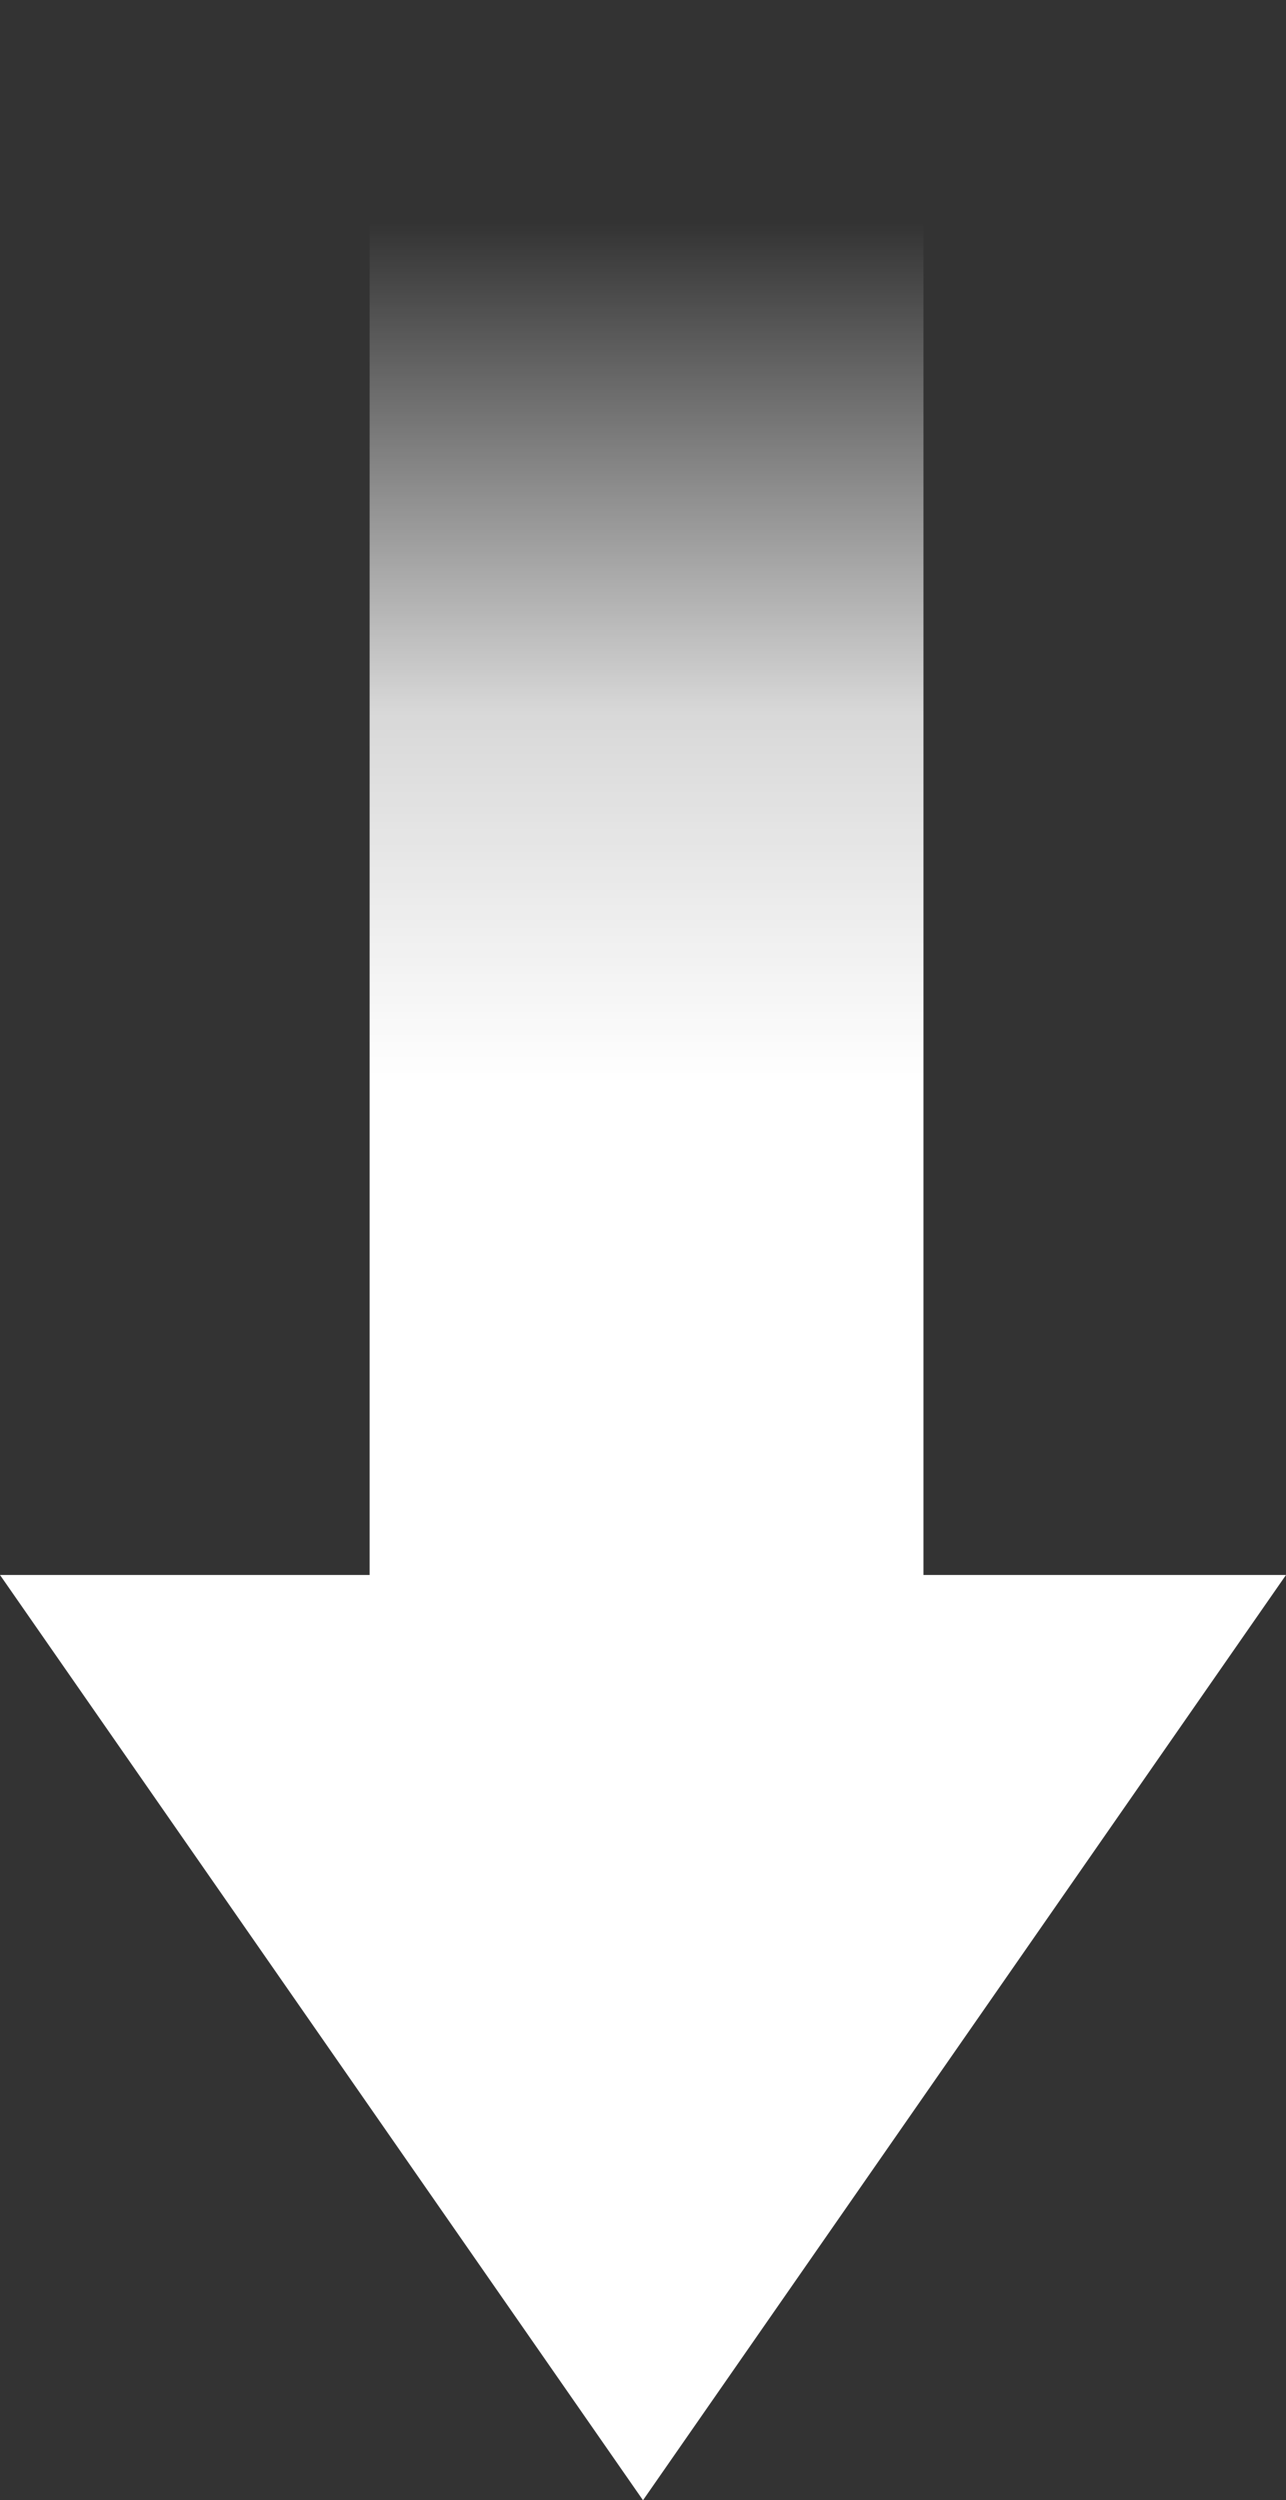
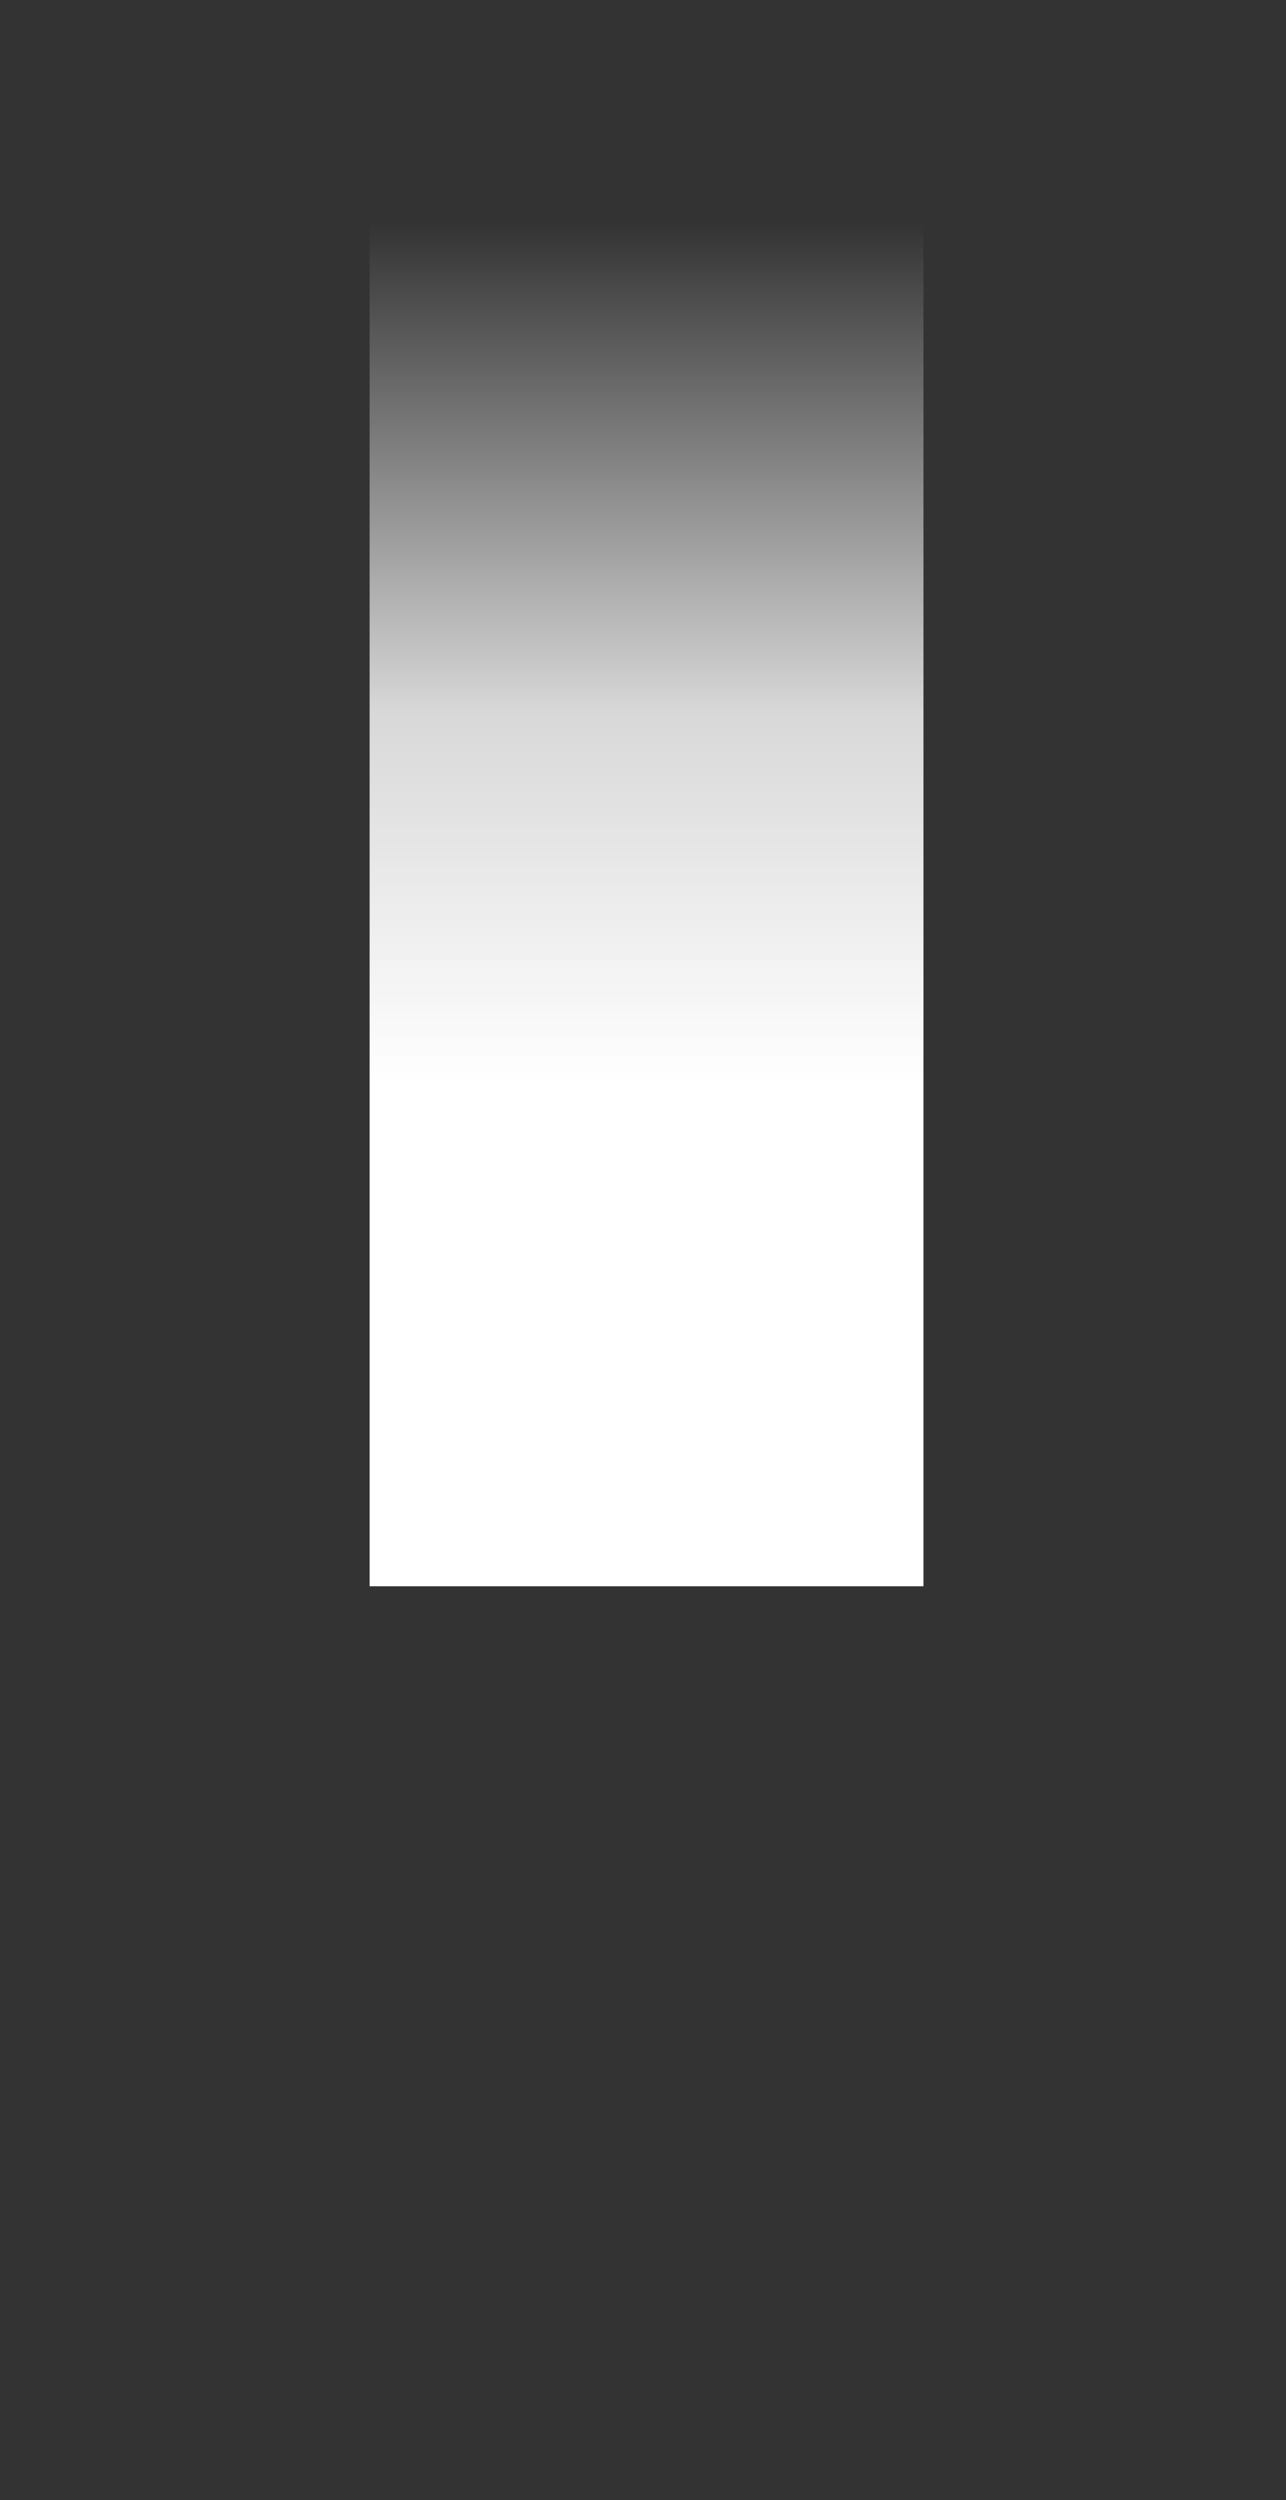
<svg xmlns="http://www.w3.org/2000/svg" width="94" height="182.641" viewBox="0 0 94 182.641">
  <rect x="0" y="0" width="94" height="182.641" fill="#333333" stroke="none" />
  <defs>
    <linearGradient id="a" x1=".5" y1=".145" x2=".5" y2=".681" gradientUnits="objectBoundingBox">
      <stop offset="0" stop-color="#fff" stop-opacity="0" />
      <stop offset=".568" stop-color="#fff" stop-opacity=".808" />
      <stop offset="1" stop-color="#fff" />
    </linearGradient>
  </defs>
-   <path d="M47 182.641l-47-67.59h94z" fill="#fff" />
  <path d="M0 12h40.483v115.875H0z" transform="translate(27.018 -12)" fill="url(#a)" />
</svg>